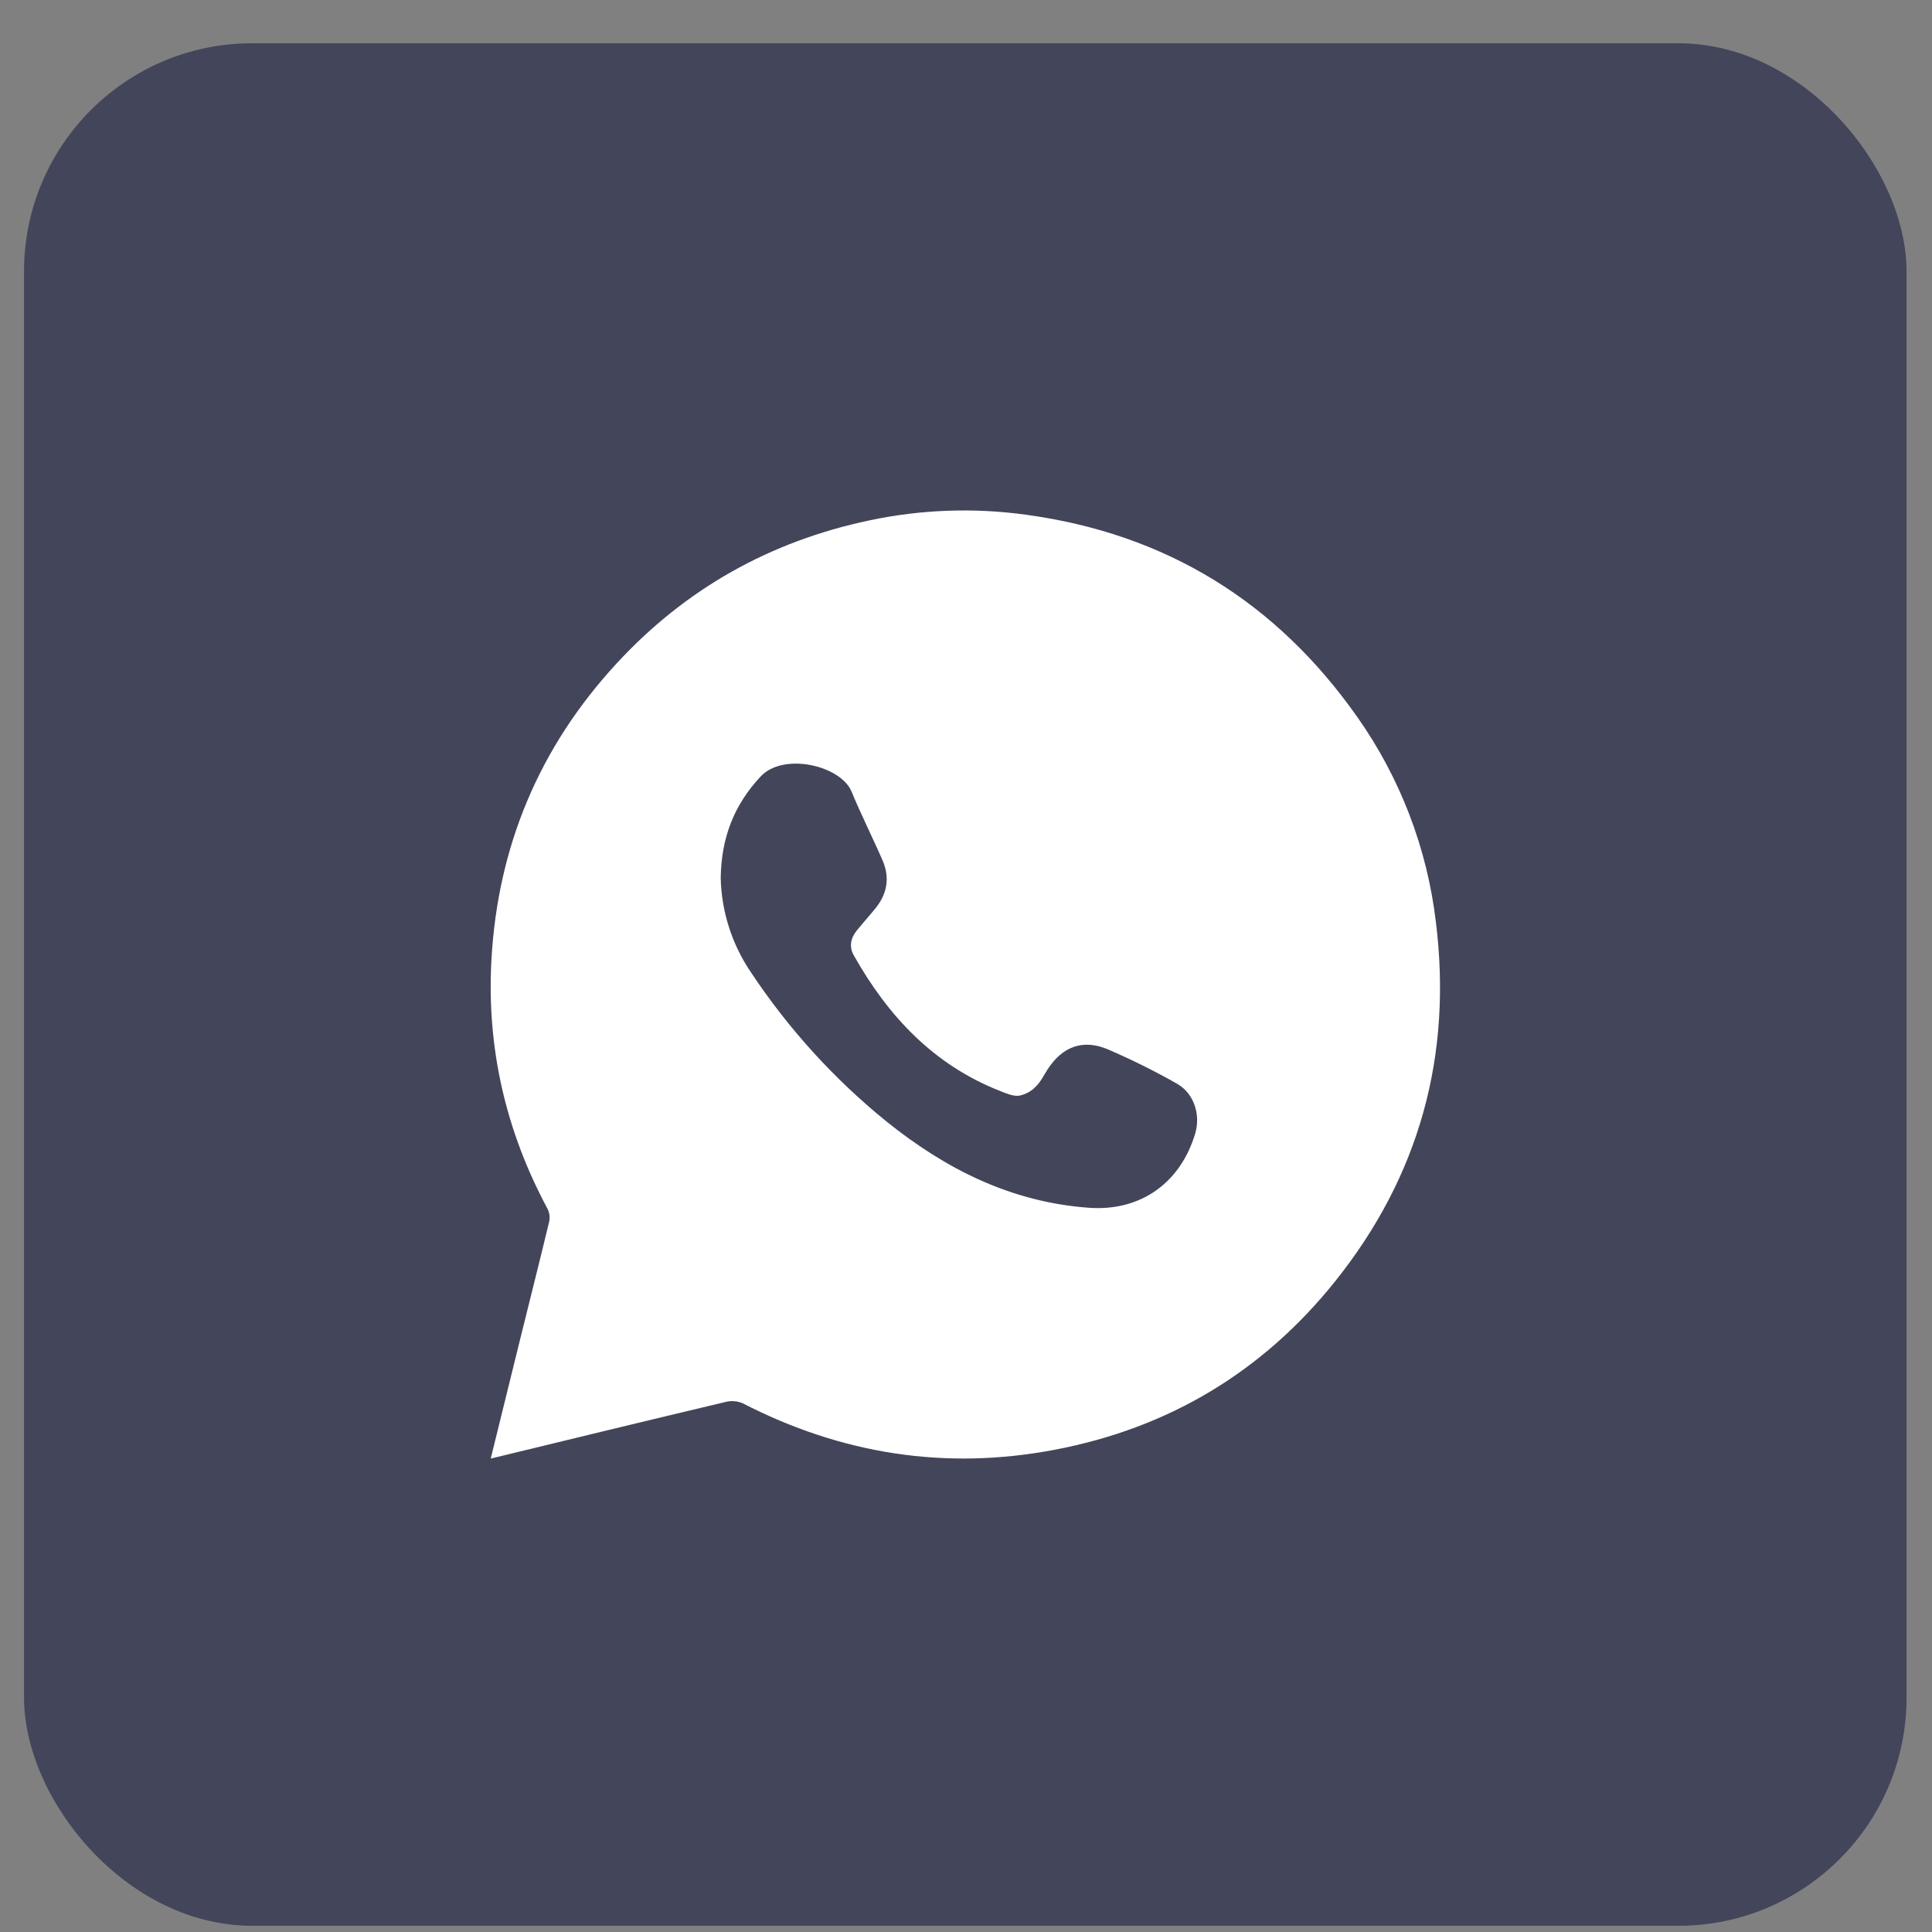
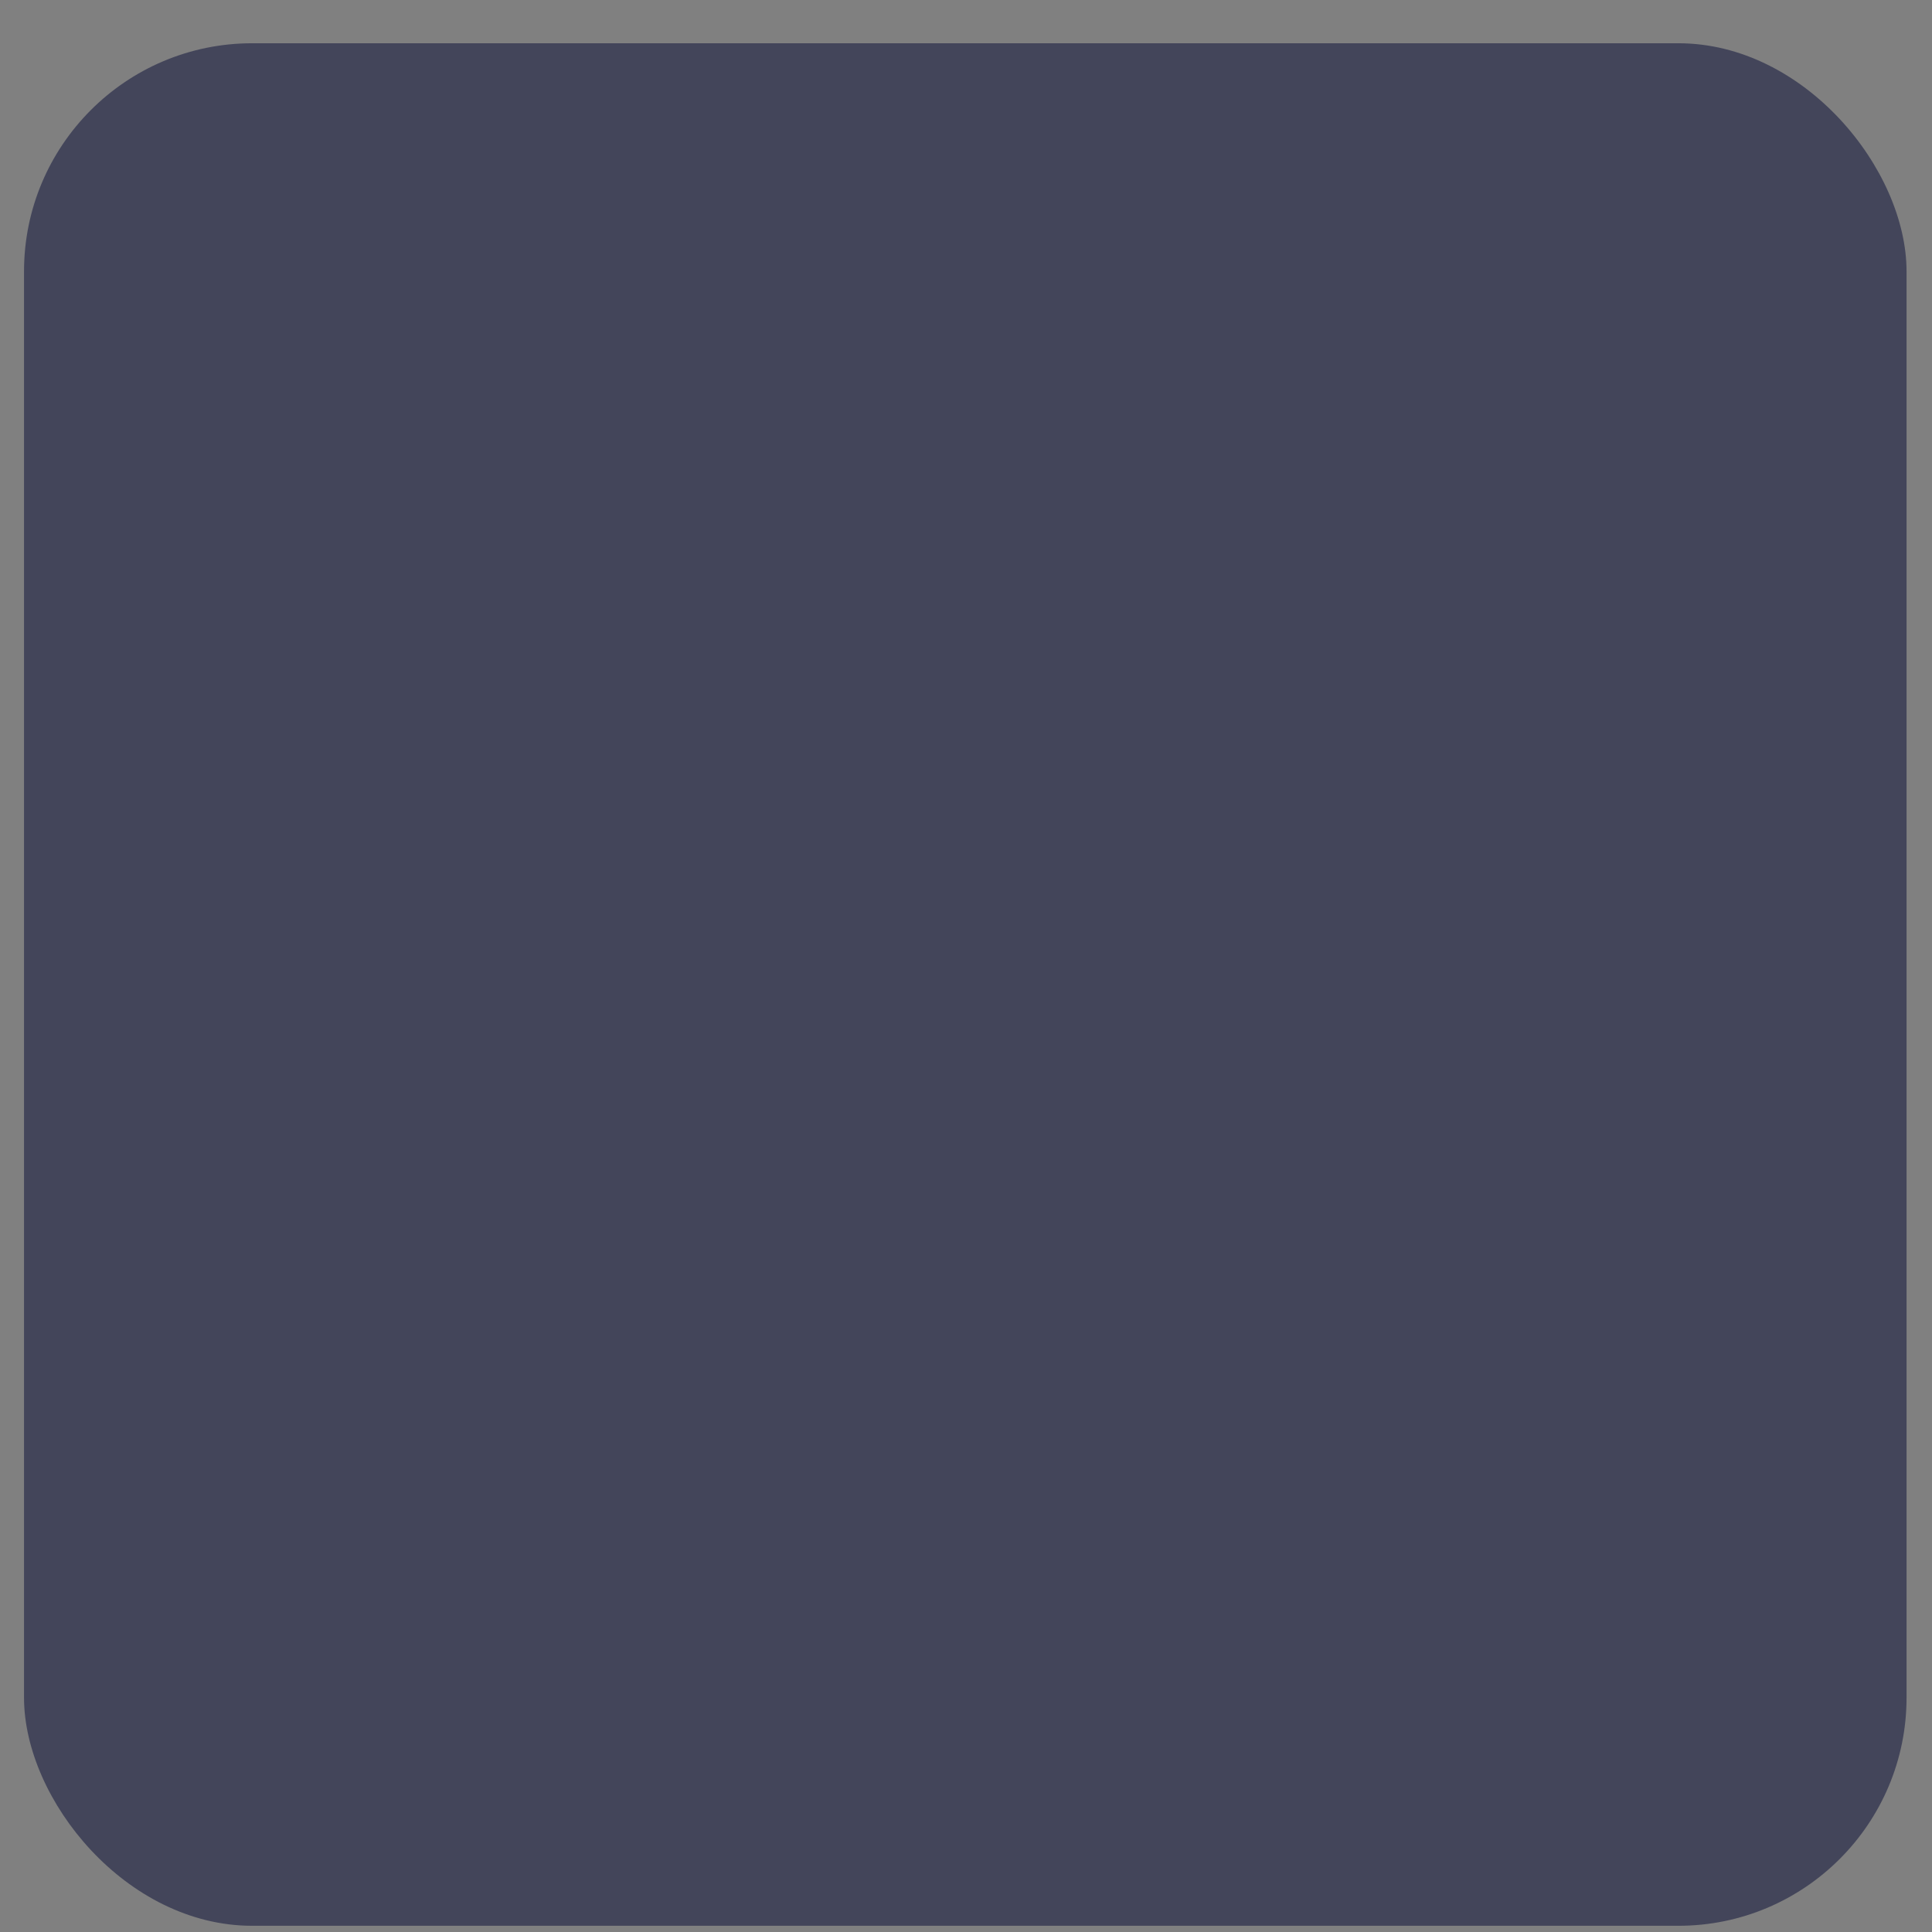
<svg xmlns="http://www.w3.org/2000/svg" width="23" height="23" viewBox="0 0 23 23" fill="none">
  <rect x="0" y="0" width="23" height="23" fill="#808080" stroke="none" />
  <rect x="0.286" y="0.515" width="22.411" height="22.411" rx="2.716" fill="#43455A" />
-   <path d="M5.842 17.364C5.959 16.889 6.071 16.432 6.184 15.976C6.302 15.498 6.423 15.021 6.538 14.543C6.549 14.491 6.542 14.437 6.518 14.39C6.019 13.461 5.791 12.468 5.851 11.418C5.927 10.073 6.422 8.893 7.34 7.899C8.159 7.01 9.168 6.444 10.351 6.195C10.964 6.065 11.595 6.042 12.216 6.128C13.882 6.355 15.193 7.165 16.157 8.534C16.668 9.258 16.99 10.098 17.094 10.977C17.291 12.568 16.897 14.001 15.896 15.252C15.035 16.329 13.915 17.001 12.556 17.259C11.253 17.507 10.015 17.31 8.838 16.704C8.771 16.677 8.698 16.673 8.629 16.692C7.707 16.911 6.785 17.135 5.842 17.364ZM8.58 10.454C8.589 10.855 8.715 11.245 8.941 11.577C9.385 12.246 9.928 12.844 10.552 13.35C11.256 13.916 12.031 14.309 12.959 14.378C13.588 14.425 14.058 14.072 14.23 13.49C14.295 13.265 14.211 13.011 14.008 12.899C13.742 12.748 13.469 12.613 13.188 12.492C12.892 12.367 12.649 12.459 12.473 12.728C12.427 12.798 12.391 12.878 12.332 12.934C12.279 12.991 12.209 13.029 12.133 13.044C12.06 13.053 11.979 13.017 11.906 12.988C11.114 12.677 10.572 12.097 10.164 11.373C10.107 11.273 10.126 11.17 10.197 11.081C10.27 10.991 10.35 10.902 10.424 10.811C10.561 10.641 10.595 10.45 10.509 10.248C10.39 9.973 10.253 9.704 10.139 9.427C10.011 9.112 9.329 8.954 9.057 9.242C8.738 9.582 8.586 9.975 8.58 10.454Z" fill="white" />
</svg>